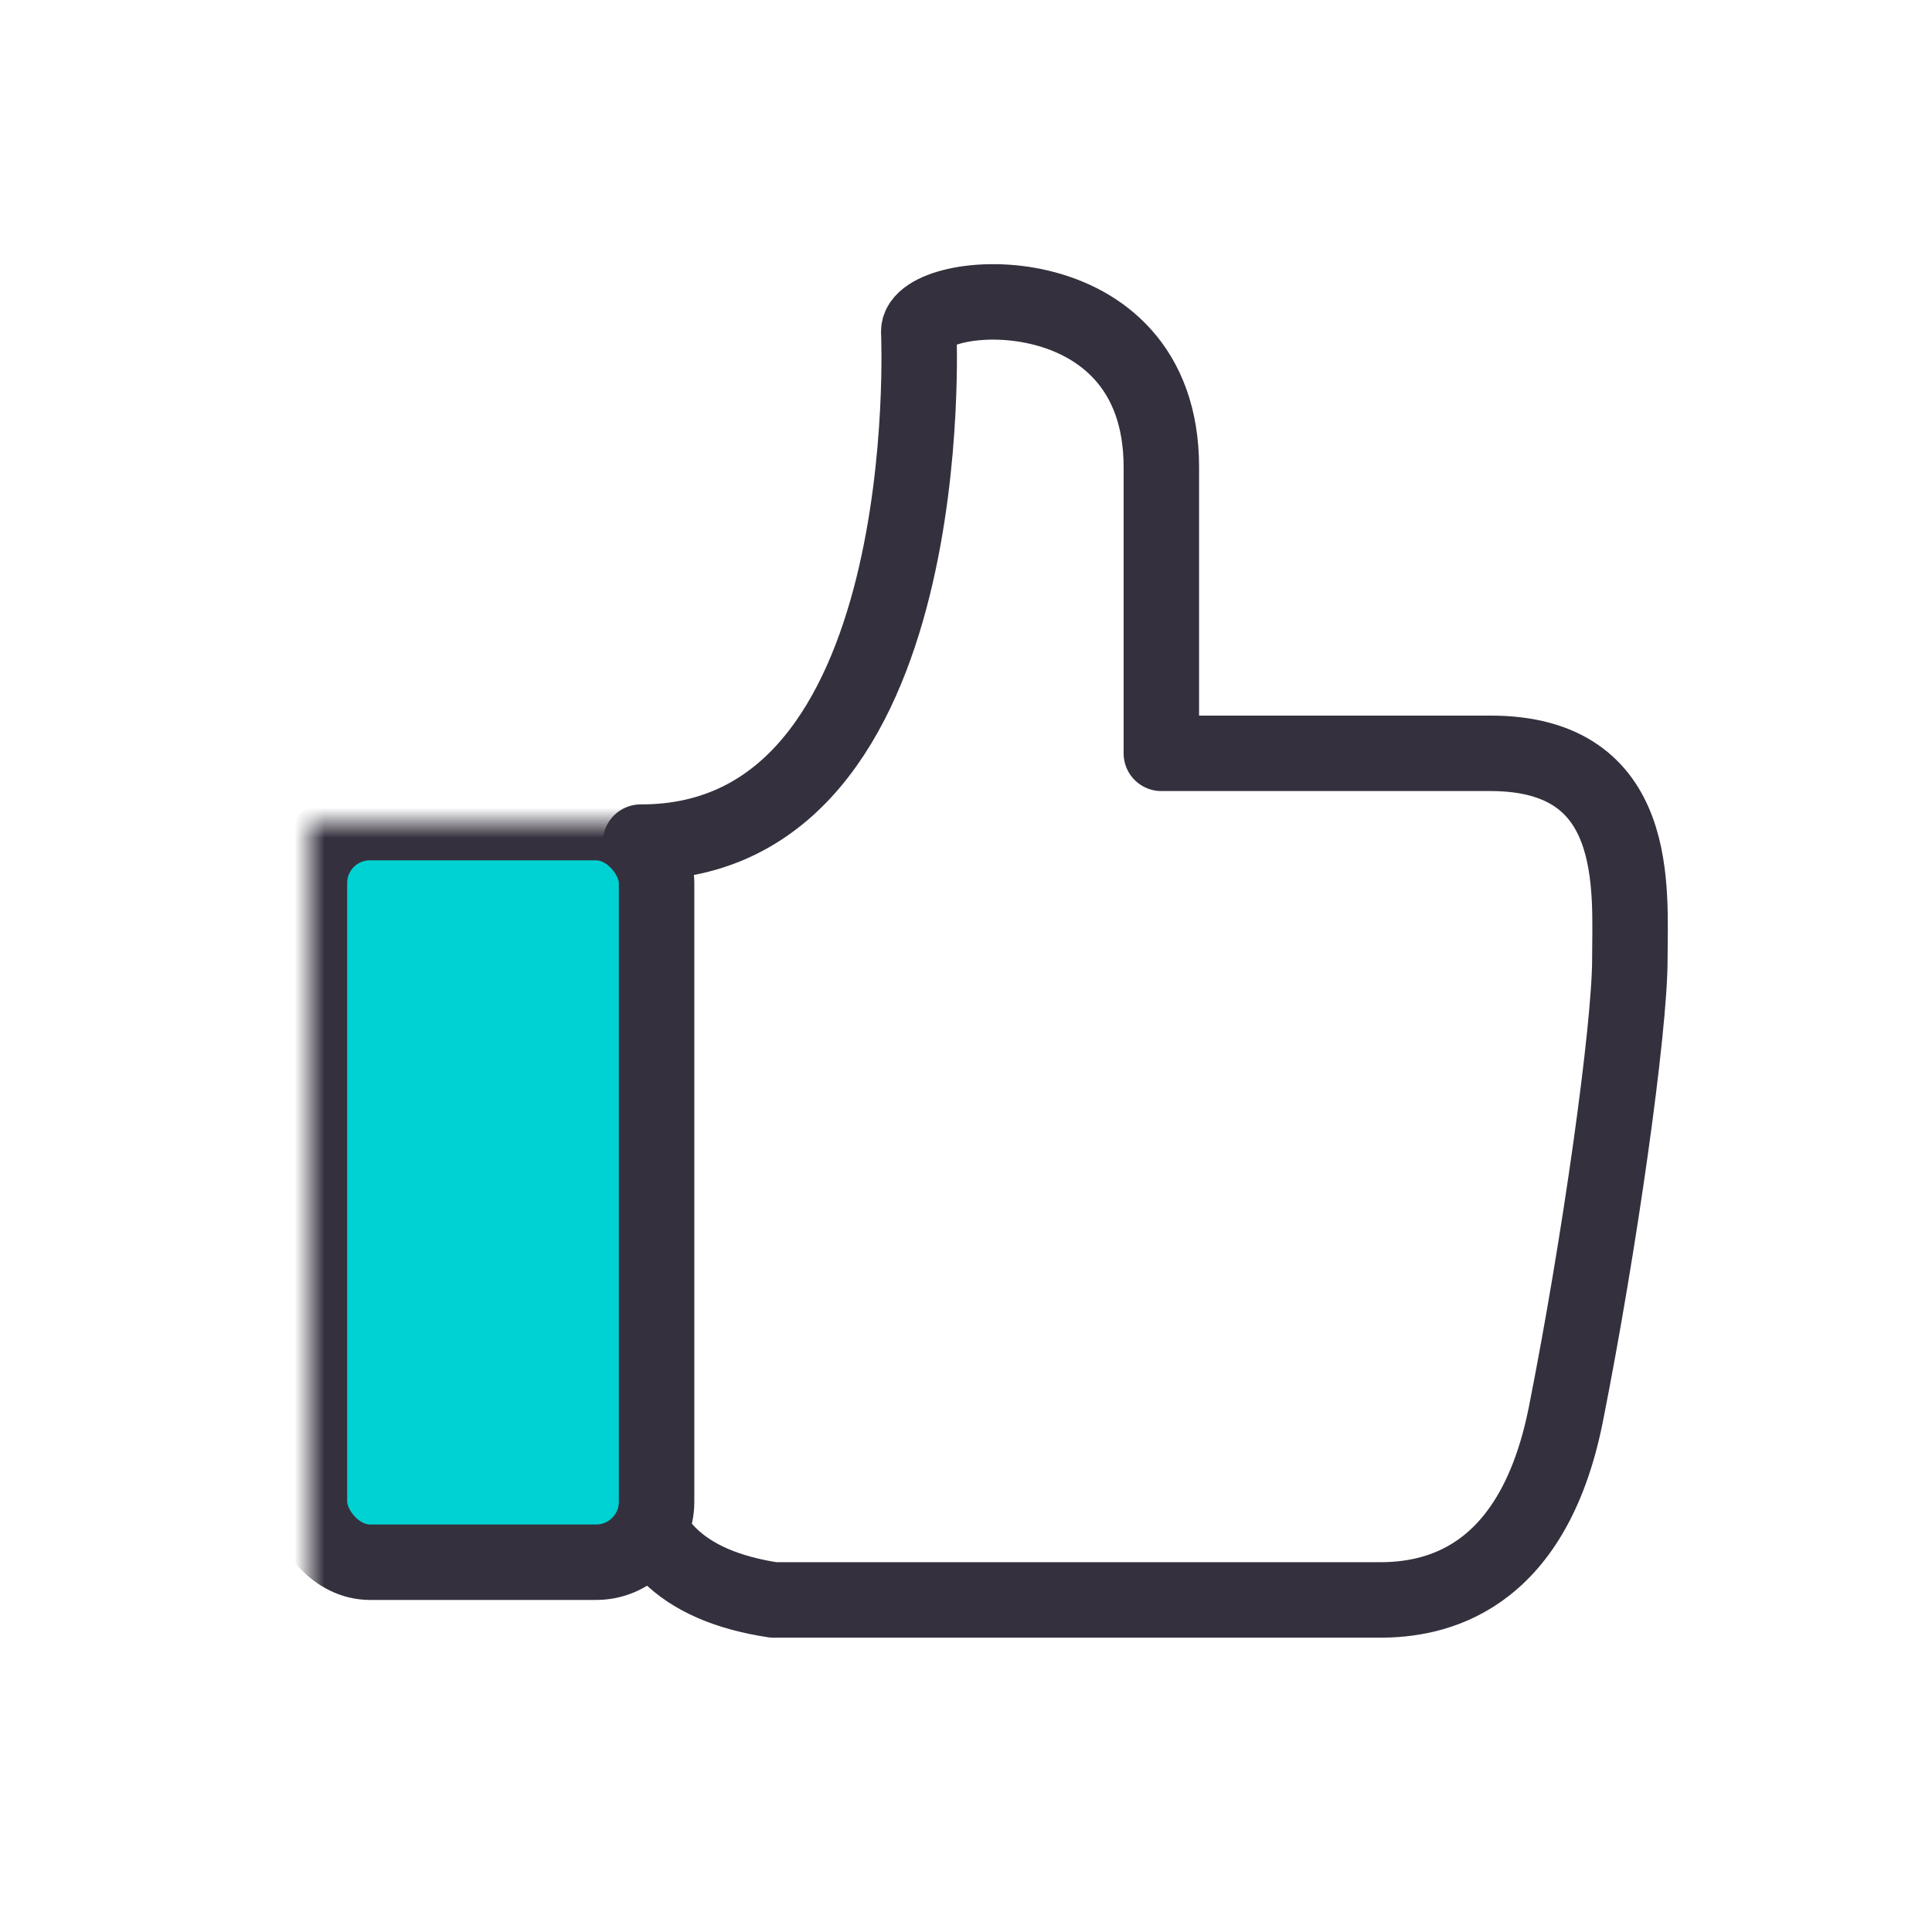
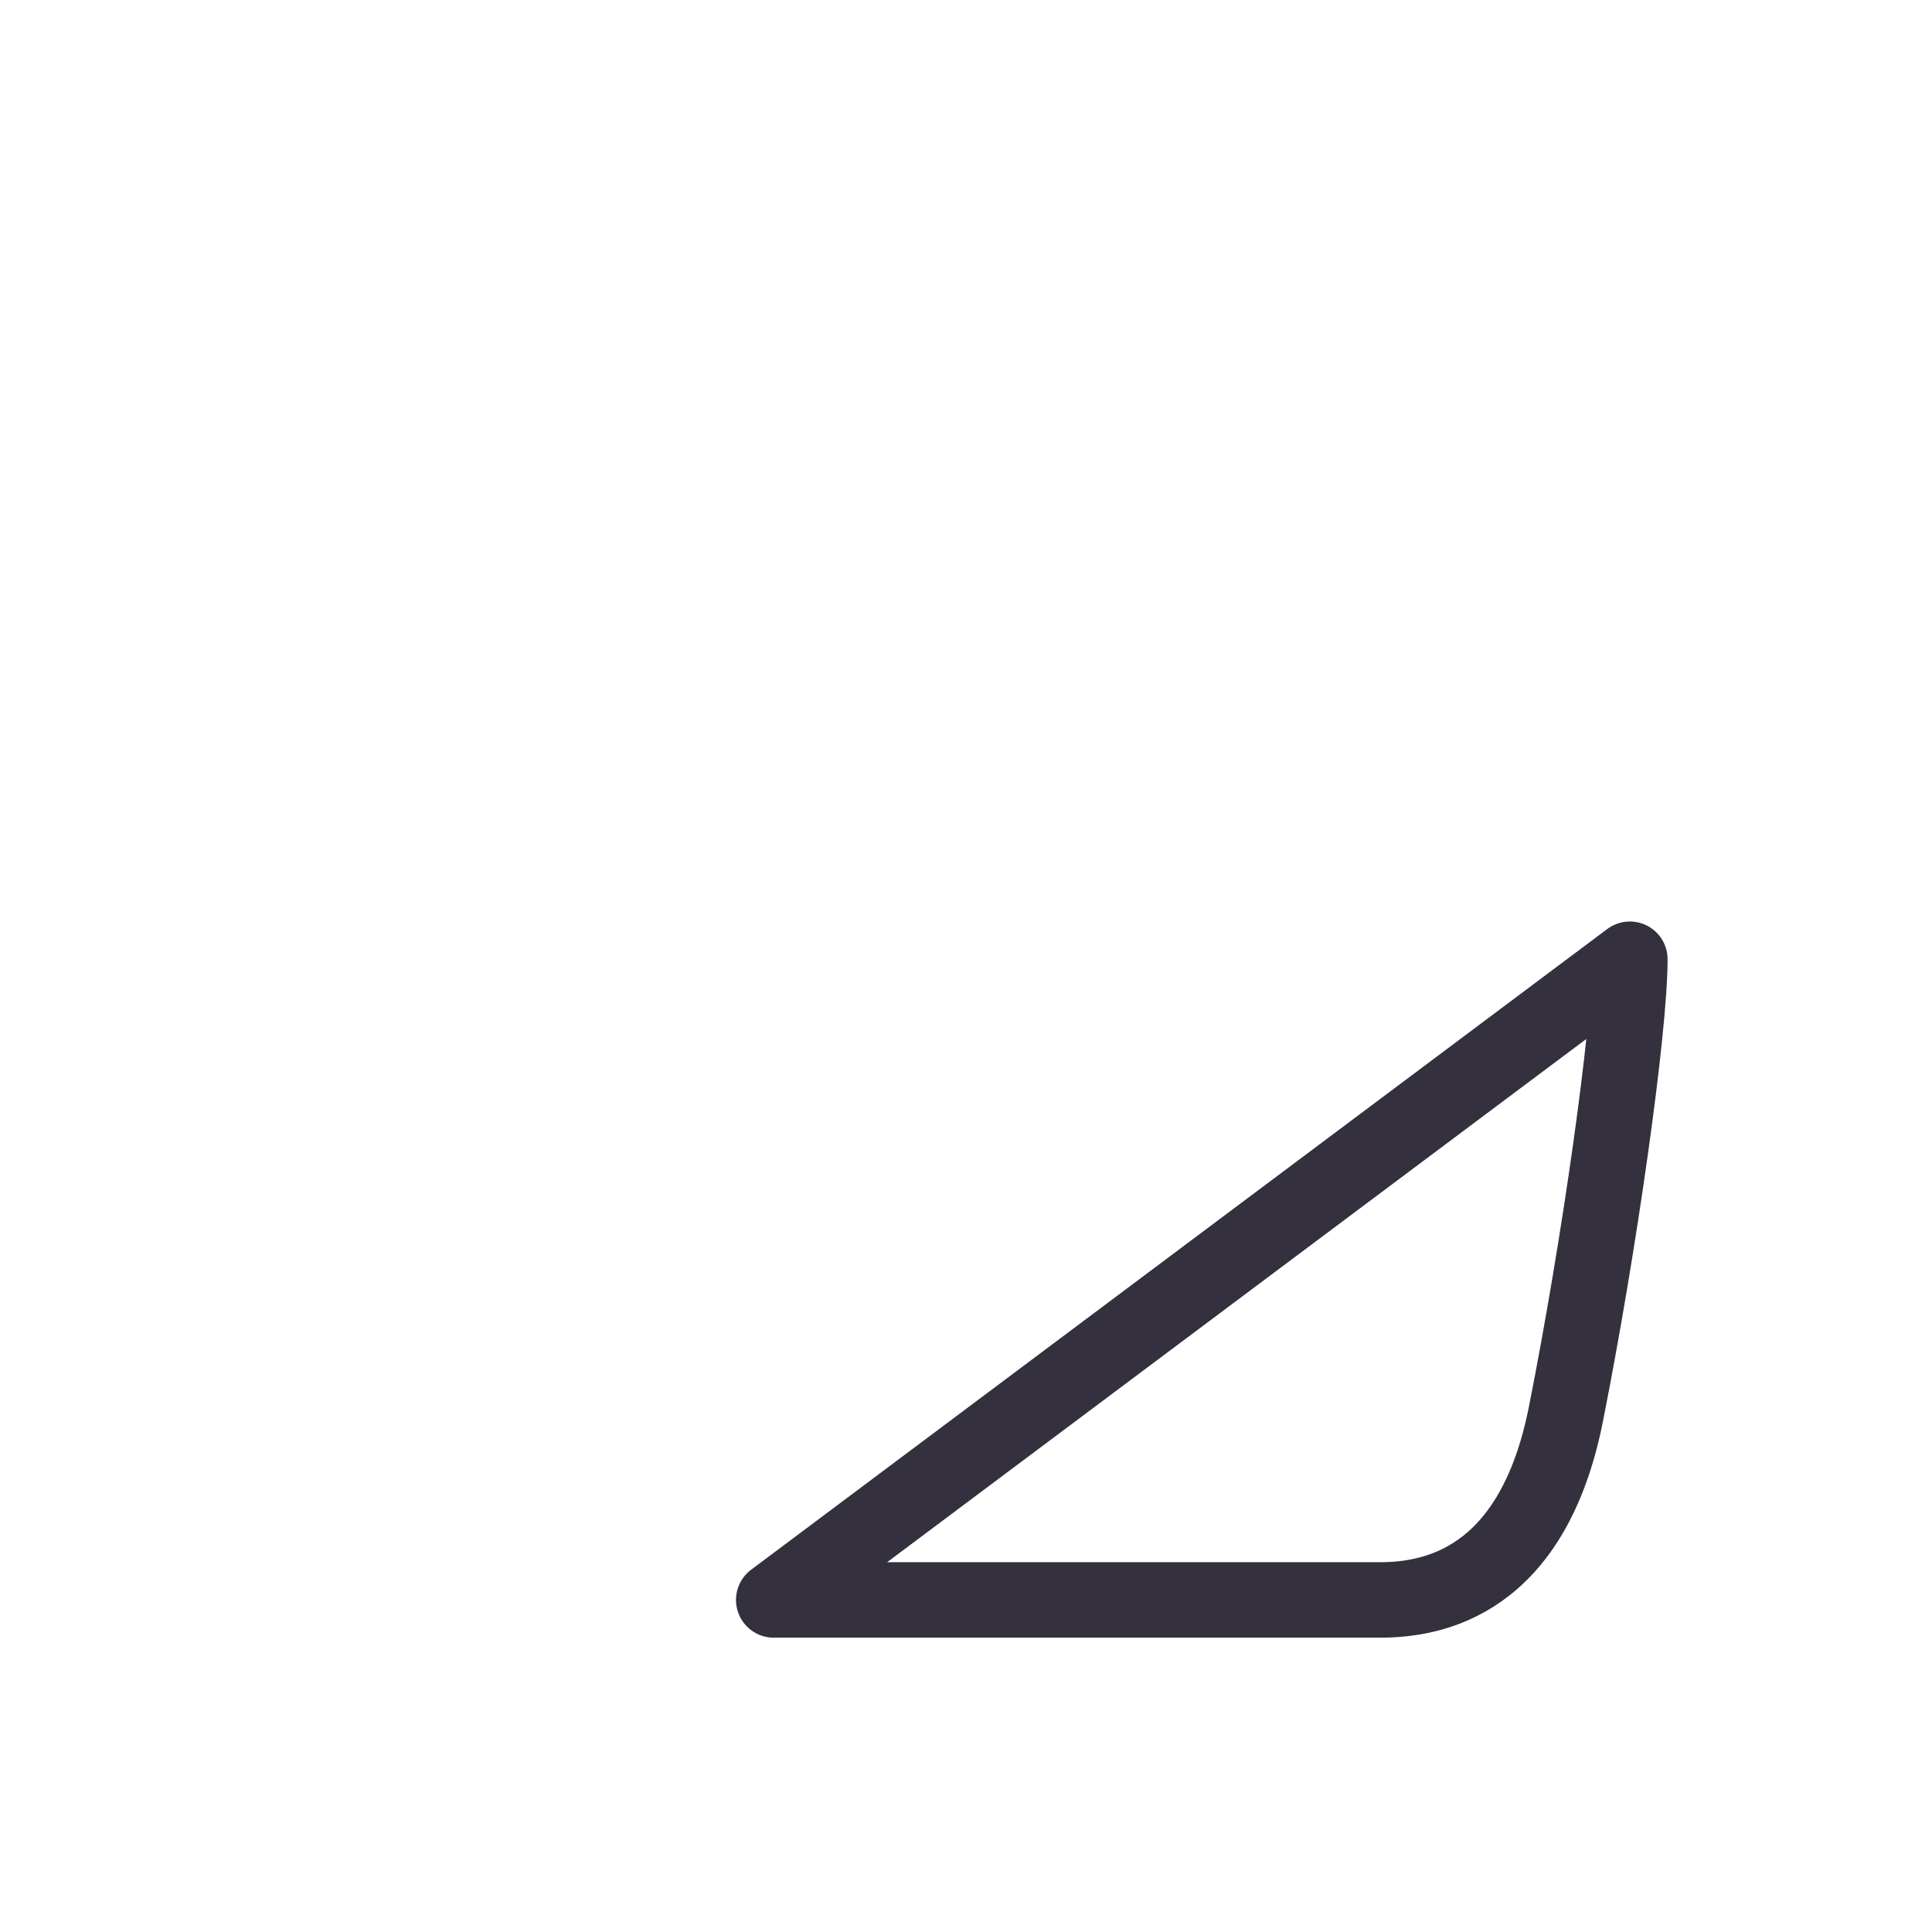
<svg xmlns="http://www.w3.org/2000/svg" height="64" viewBox="0 0 64 64" width="64">
  <mask id="a" fill="#fff">
    <path d="m0 0h64v64h-64z" fill="#fff" fill-rule="evenodd" />
  </mask>
  <g fill="none" fill-rule="evenodd" stroke="#34303d" stroke-width="2.5">
-     <path d="m25.631 53h20.077c1.742 0 5.055-.562 6.165-6.157s2.118-12.748 2.118-15.067c0-2.32.41-6.821-4.613-6.821-3.349 0-6.985 0-10.907 0 0-1.9 0-5.061 0-9.482 0-6.631-8.036-5.977-8.036-4.492 0 0 .792 16.938-9.213 16.916 0 0-.221 16.519-.221 20.462 0 2.628 1.544 4.176 4.631 4.642z" mask="url(#a)" stroke-linecap="round" stroke-linejoin="round" />
-     <rect fill="#00d1d2" height="24.5" mask="url(#a)" rx="2" width="11.5" x="10.25" y="27.25" />
+     <path d="m25.631 53h20.077c1.742 0 5.055-.562 6.165-6.157s2.118-12.748 2.118-15.067z" mask="url(#a)" stroke-linecap="round" stroke-linejoin="round" />
  </g>
</svg>